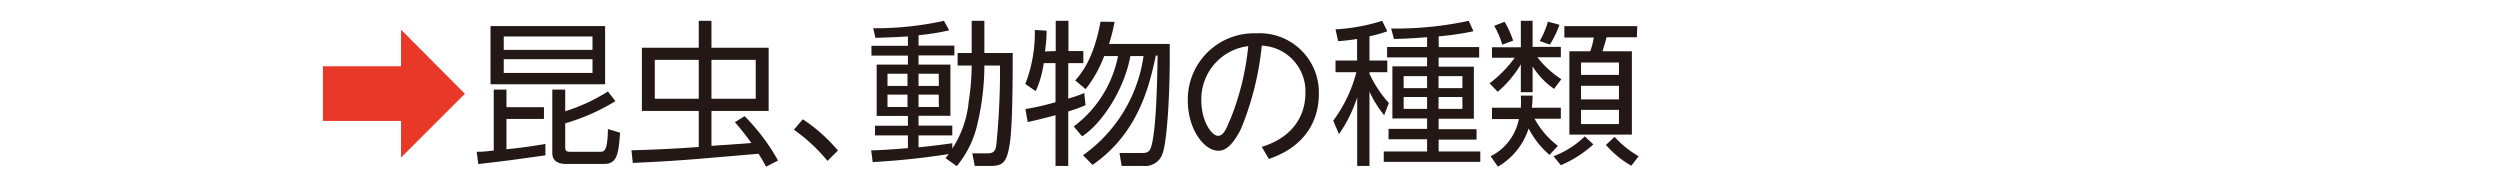
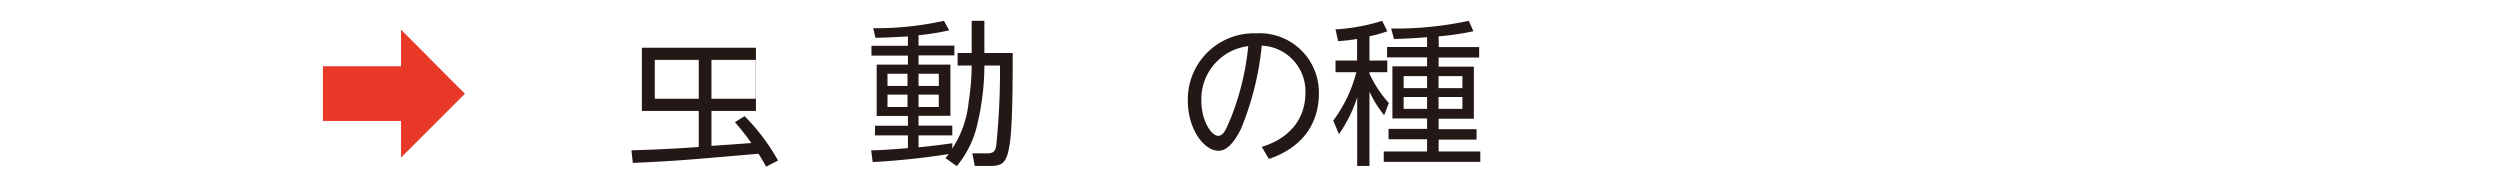
<svg xmlns="http://www.w3.org/2000/svg" id="レイヤー_1" data-name="レイヤー 1" viewBox="0 0 240 18">
  <defs>
    <style>.cls-1{fill:#e83828;}.cls-2{fill:#231815;}</style>
  </defs>
  <path class="cls-1" d="M38.5,15.12V11.61H31V6.36h7.5V2.85L44.63,9Z" />
-   <path class="cls-2" d="M52.36,14.91c-3.19.45-3.51.5-6.44.84l-.16-1.18c.42,0,.63,0,1.64-.12V8.6h1.22v1.69h3.6v1.13h-3.6v2.91c1.22-.12,2.54-.3,3.74-.51ZM58.09,2.5V8.09h-11V2.5Zm-1.21,1H48.36V4.79h8.52Zm0,2.18H48.36V7h8.52Zm-2.62,5a17.25,17.25,0,0,0,4.1-1.9l.72.93a19.64,19.64,0,0,1-4.82,2.13v2.28c0,.31.07.45.45.45h2.9c.37,0,.72,0,.75-2.18l1.17.35c-.15,1.9-.23,3-1.53,3H54.37c-.79,0-1.35-.28-1.35-1.06V8.6h1.24Z" />
-   <path class="cls-2" d="M71.48,11.15a19.36,19.36,0,0,1,3.21,4.26L73.55,16c-.21-.37-.38-.69-.73-1.24-7.1.61-7.89.69-12.07.88l-.13-1.21c3.21-.09,5.15-.23,6.46-.32V10.65H61.62V4.58h5.46V2H68.3V4.58h5.49v6.07H68.3V14c2.86-.19,3.17-.22,3.83-.27a24.31,24.31,0,0,0-1.58-2Zm-4.4-5.4H62.86V9.48h4.22Zm5.47,0H68.3V9.48h4.25Z" />
-   <path class="cls-2" d="M77.07,11.45a15.72,15.72,0,0,1,3.37,3l-1,1a16.19,16.19,0,0,0-3.23-3Z" />
+   <path class="cls-2" d="M71.48,11.15a19.36,19.36,0,0,1,3.21,4.26L73.55,16c-.21-.37-.38-.69-.73-1.24-7.1.61-7.89.69-12.07.88l-.13-1.21c3.21-.09,5.15-.23,6.46-.32V10.65H61.62V4.58h5.46V2V4.58h5.49v6.07H68.3V14c2.86-.19,3.17-.22,3.83-.27a24.31,24.31,0,0,0-1.58-2Zm-4.4-5.4H62.86V9.48h4.22Zm5.47,0H68.3V9.48h4.25Z" />
  <path class="cls-2" d="M91.93,6.29V5.09h1.35V2H94.5V5.09h2.72c0,2.07,0,6.91-.28,8.7s-.65,2.14-1.85,2.14H93.58l-.24-1.21,1.47,0c.58,0,.77-.24.84-.84A71.07,71.07,0,0,0,96,6.29H94.5a24.51,24.51,0,0,1-.65,5.53,9.65,9.65,0,0,1-2,4.13l-1.08-.77.31-.39a73.11,73.11,0,0,1-7.3.77l-.15-1.13c.62,0,1.66-.06,3.53-.21V13H84v-.93h3.16v-.94h-3V6.2h3V5.34h-3.5V4.4h3.5V3.5c-1.83.1-2.54.12-3.12.13l-.21-.92A30.58,30.58,0,0,0,90.62,2l.5.91a22.12,22.12,0,0,1-2.94.47v1h3.44v.94H88.18V6.2h3.06v4.92H88.18v.94h3.24V13H88.18v1.14c1-.09,2.25-.25,3.24-.39v.51A9.92,9.92,0,0,0,93,9.71a22.6,22.6,0,0,0,.28-3.42Zm-4.81.79H85.2V8.25h1.92Zm0,2H85.2v1.19h1.92Zm3-2H88.18V8.25h1.95Zm0,2H88.18v1.19h1.95Z" />
-   <path class="cls-2" d="M101.35,4.9V2h1.22V4.9H104V6.06h-1.45V9.47a14.43,14.43,0,0,0,1.54-.54l.12,1.17a16.25,16.25,0,0,1-1.66.6v5.23h-1.22V11.06c-1.35.36-2,.51-2.67.66l-.22-1.25a24.24,24.24,0,0,0,2.89-.66V6.06H100.2a9.64,9.64,0,0,1-.77,2.69l-1-.69a13.46,13.46,0,0,0,.91-5.18l1.13.06c0,.48,0,.9-.15,2Zm2.62,10a14.09,14.09,0,0,0,5.81-9.52h-1.26c-.66,3.48-2.9,6.6-4.64,7.71l-.8-.95a11.09,11.09,0,0,0,4.25-6.76H106a11.78,11.78,0,0,1-1.78,3.18l-1-.84c.52-.59,1.77-2,2.43-5.64L107,2.1a18.25,18.25,0,0,1-.53,2.12h5.82c.06,4.87-.27,9.31-.66,10.45a1.74,1.74,0,0,1-1.83,1.26h-2.12l-.21-1.24h2.09c.3,0,.67,0,.86-.36.61-1.27.68-7.24.71-9h-.17c-.62,2.94-1.7,7.48-6.08,10.5Z" />
  <path class="cls-2" d="M121.13,14.1c3.23-1,4.19-3.25,4.19-5.16a4.39,4.39,0,0,0-4.19-4.56,28.18,28.18,0,0,1-2,8c-1,2-1.79,2.09-2.16,2.09-1.4,0-2.94-2.09-2.94-4.8a6.35,6.35,0,0,1,6.58-6.47,5.68,5.68,0,0,1,6,5.84c0,1.72-.64,4.8-4.8,6.22Zm-5.8-4.44c0,2,1,3.38,1.61,3.38s.89-1,1.21-1.68a25.29,25.29,0,0,0,1.68-6.93A5.12,5.12,0,0,0,115.33,9.66Z" />
  <path class="cls-2" d="M131.47,5.81h1.71V6.93h-1.71v.15a11.24,11.24,0,0,0,1.86,2.81l-.45,1.17a10.27,10.27,0,0,1-1.41-2.27v7.14h-1.18V9.35a13.29,13.29,0,0,1-1.75,3.53l-.55-1.3a13.28,13.28,0,0,0,2.22-4.65h-2V5.81h2.07V3.74a17.75,17.75,0,0,1-1.82.21l-.25-1.13A18.59,18.59,0,0,0,132.69,2l.49,1a11,11,0,0,1-1.71.48Zm6.65-1.29H142v1h-3.89V6.4h3.38v5h-3.38v1h3.64v1h-3.64v1.14h4v1h-9.27v-1H137V13.37H133.3v-1H137v-1h-3.33v-5H137V5.51h-3.84v-1H137V3.57c-1.73.14-2.64.16-3.18.17l-.27-1A33.65,33.65,0,0,0,141,2l.45,1a27.64,27.64,0,0,1-3.34.49ZM137,7.31h-2.25V8.46H137Zm0,2h-2.25v1.14H137Zm3.39-2h-2.29V8.46h2.29Zm0,2h-2.29v1.14h2.29Z" />
-   <path class="cls-2" d="M143.23,5.54v-1H146V2h1.13v2.5h2.71v1h-2.25a9.08,9.08,0,0,0,2.3,2.1l-.7.93a7.18,7.18,0,0,1-2.06-2.16V8.85H146V6.18a10.4,10.4,0,0,1-2.22,2.63L143,8a12,12,0,0,0,2.42-2.46Zm5.52,9.33a8.39,8.39,0,0,1-2-2.54A6.55,6.55,0,0,1,143.8,16l-.7-1a5.06,5.06,0,0,0,2.71-3.57h-2.58V10.34H146a11.34,11.34,0,0,0,0-1.16h1.13a10.61,10.61,0,0,1-.07,1.16h2.78V11.4h-2.52a8.08,8.08,0,0,0,2.24,2.6ZM144.22,4.29a7.86,7.86,0,0,0-.78-1.81l1-.39a9,9,0,0,1,.82,1.81Zm3.59-.35a8.11,8.11,0,0,0,.79-1.86l1.11.3a9.91,9.91,0,0,1-.92,1.9ZM149.14,15a8.74,8.74,0,0,0,3-1.91l.82.77a11,11,0,0,1-3.12,2Zm8-11.42h-2.91c-.17.63-.17.63-.39,1.34h2.82v8h-6v-8h2A6.23,6.23,0,0,0,153,3.6h-2.82V2.51h7ZM155.42,6h-3.64V7.19h3.64Zm0,2.24h-3.64v1.3h3.64Zm0,2.31h-3.64v1.36h3.64ZM155,13.14A9.59,9.59,0,0,0,157.31,15l-.7.91a9.26,9.26,0,0,1-2.44-2Z" />
</svg>